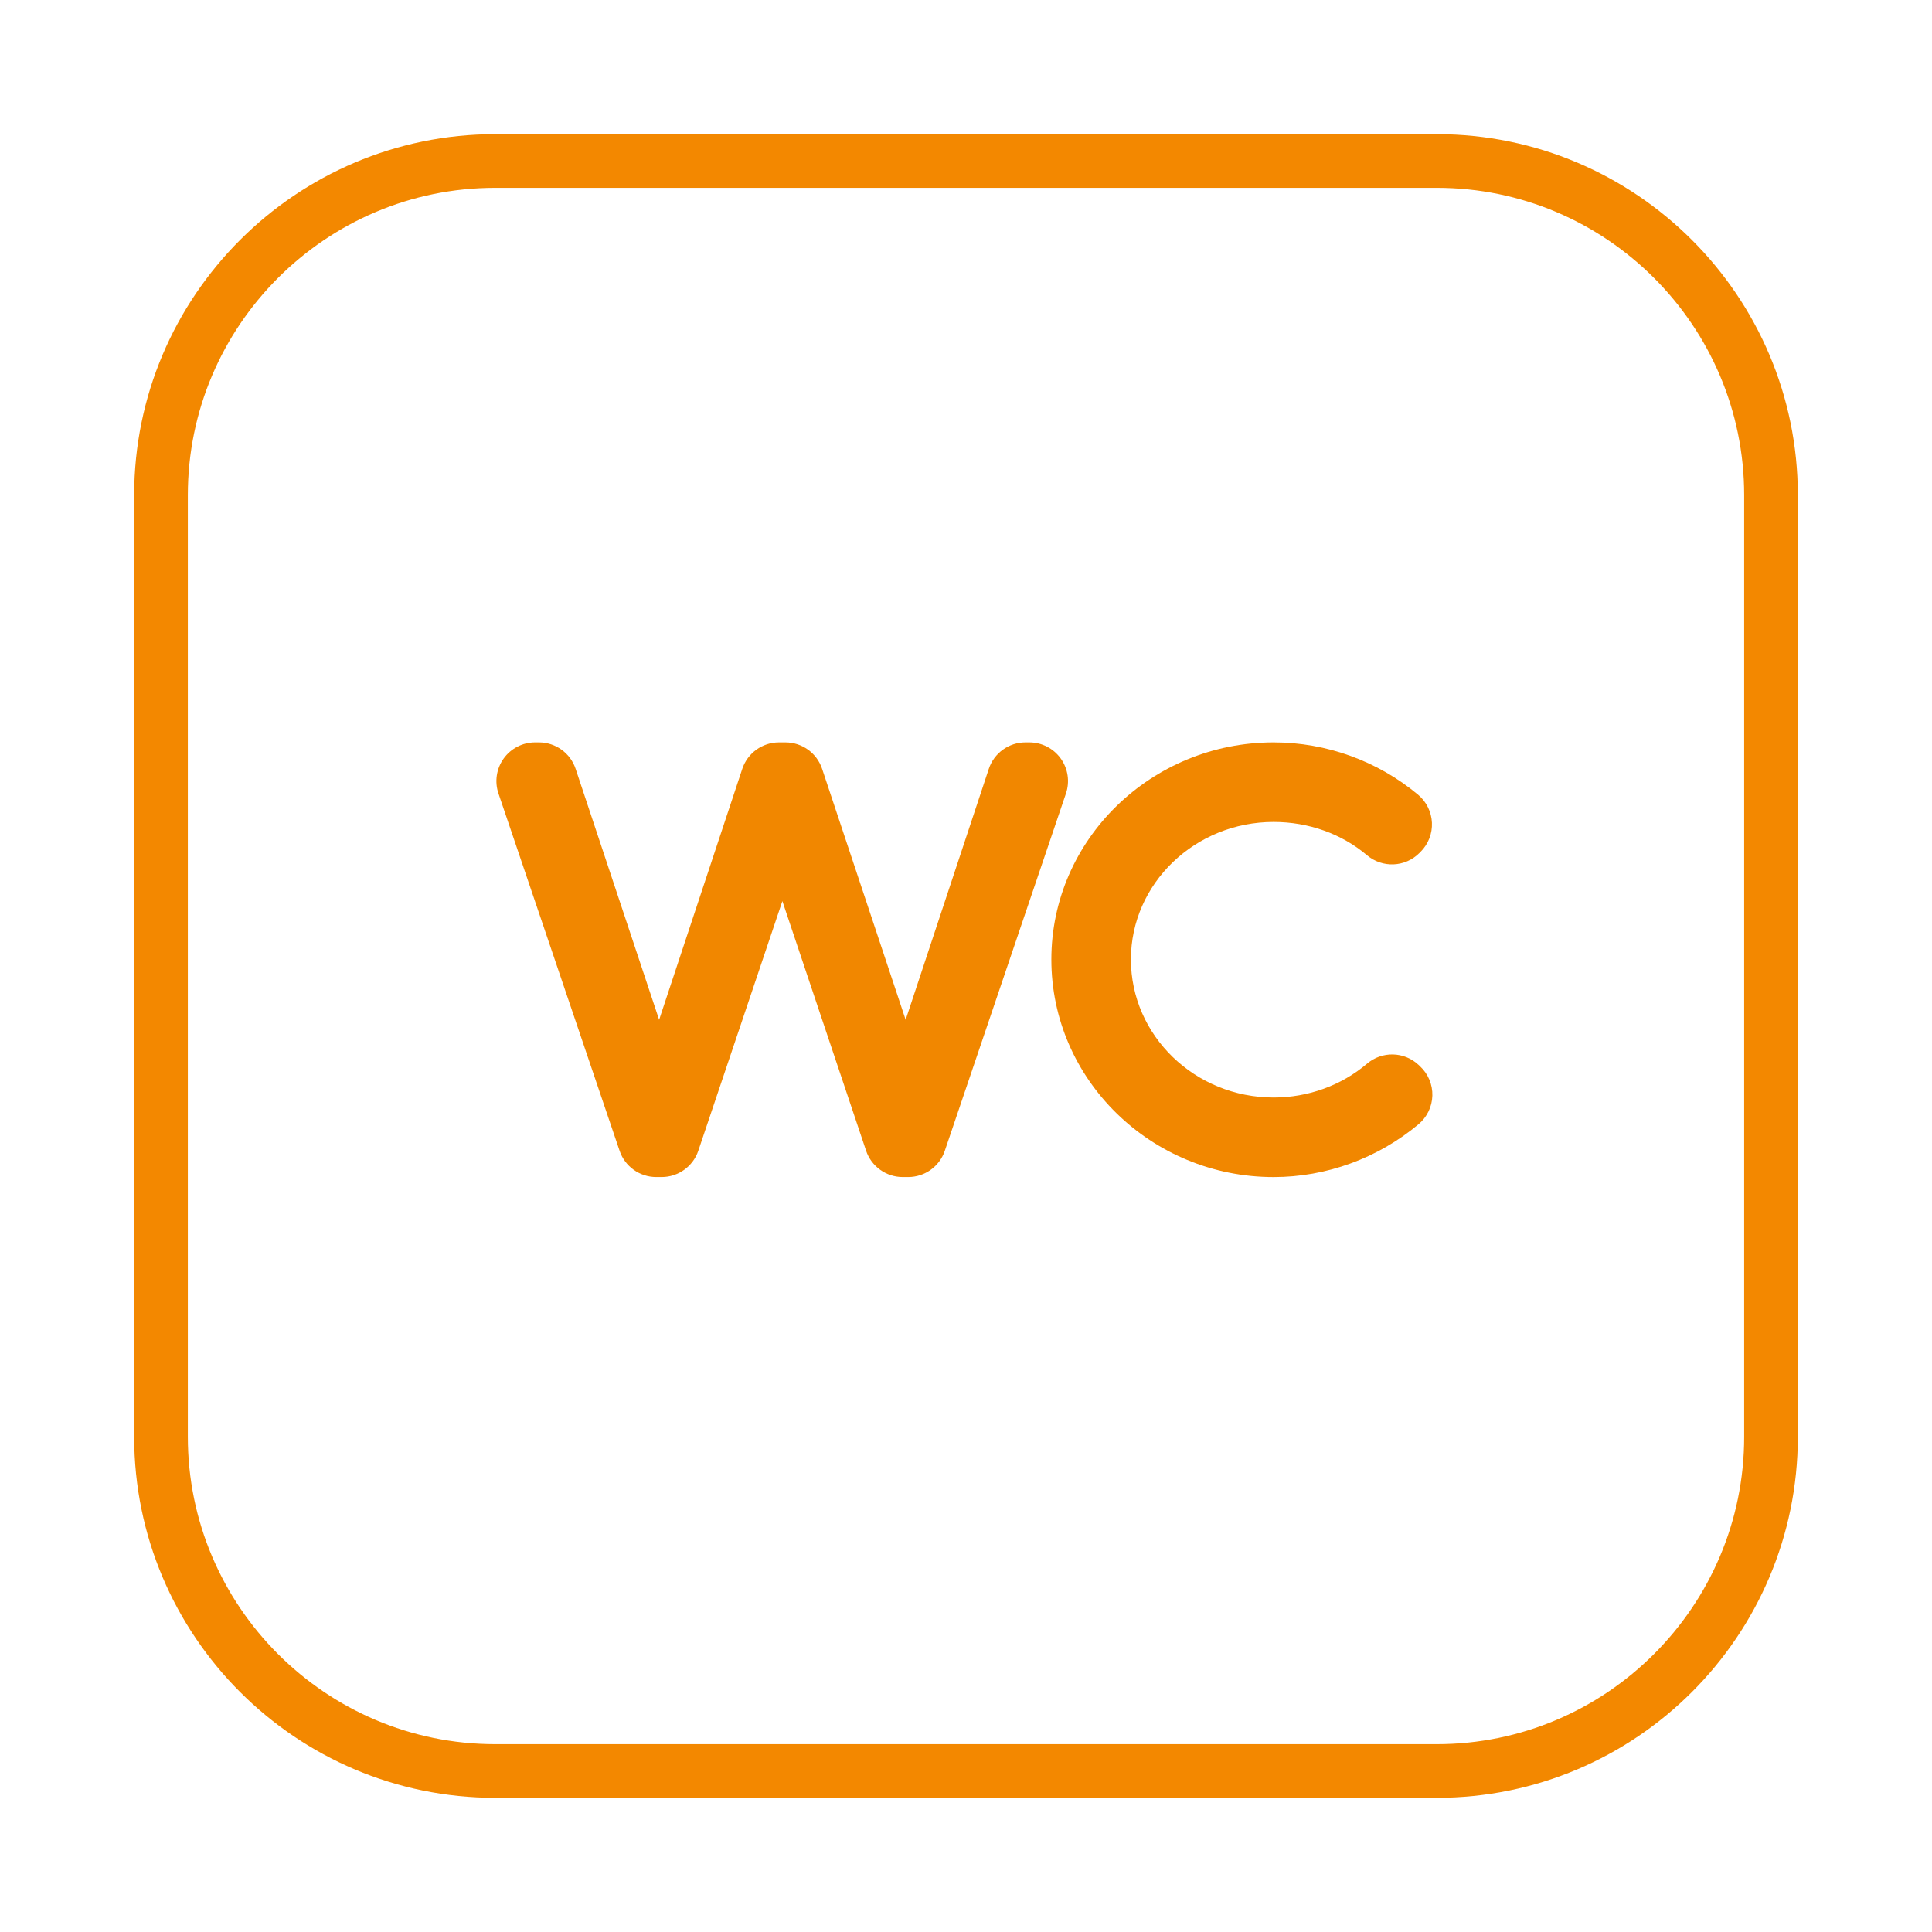
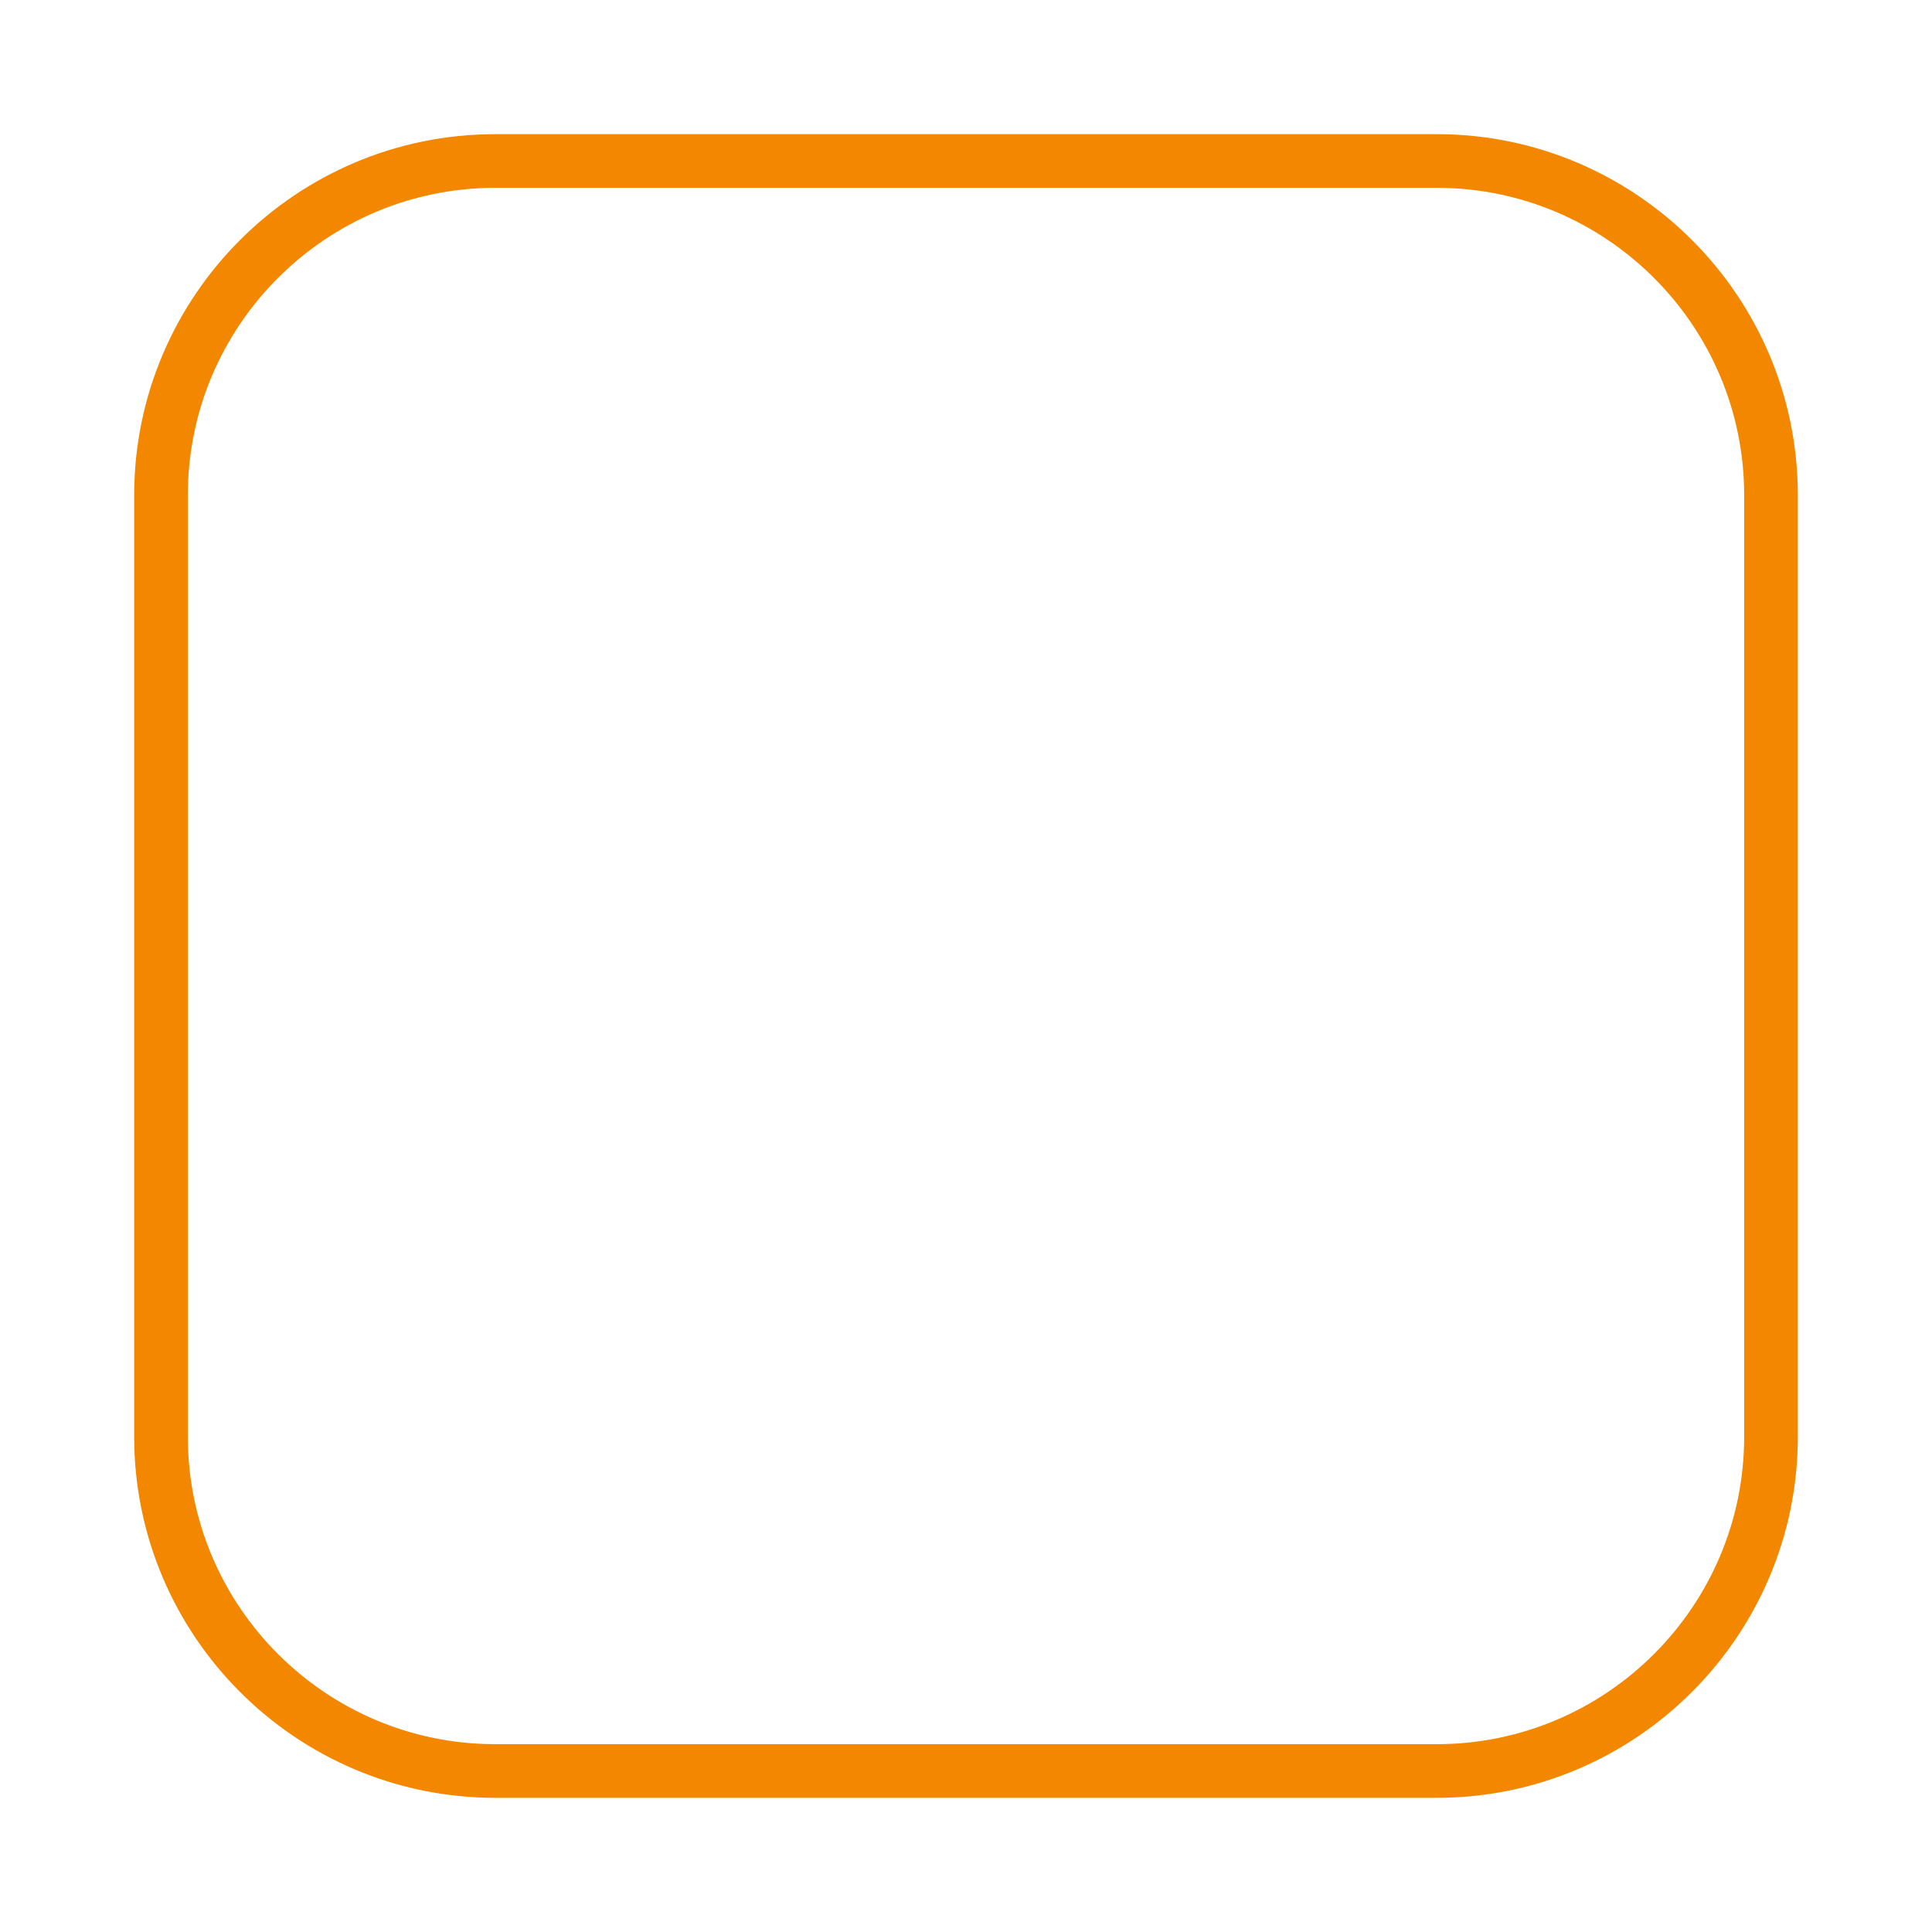
<svg xmlns="http://www.w3.org/2000/svg" width="72px" height="72px" viewBox="0 0 72 72" version="1.1">
  <title>Artboard Copy 9</title>
  <desc>Created with Sketch.</desc>
  <g id="Artboard-Copy-9" stroke="none" stroke-width="1" fill="none" fill-rule="evenodd">
    <g id="Group-18" transform="translate(6, 6)" fill-rule="nonzero">
-       <path d="M33.531,22.268 C33.26,21.891 32.824,21.667 32.359,21.667 L32.217,21.667 C31.595,21.667 31.044,22.065 30.849,22.655 L27.751,32.004 L24.638,22.653 C24.442,22.064 23.891,21.667 23.27,21.667 L23.178,21.667 C23.172,21.667 23.166,21.667 23.161,21.667 C23.155,21.667 23.149,21.667 23.143,21.667 L23.031,21.667 C22.409,21.667 21.858,22.065 21.662,22.655 L18.564,32.004 L15.452,22.653 C15.256,22.064 14.705,21.667 14.084,21.667 L13.942,21.667 C13.477,21.667 13.041,21.891 12.77,22.268 C12.499,22.646 12.427,23.131 12.576,23.571 L17.091,36.887 C17.289,37.472 17.839,37.865 18.457,37.865 L18.516,37.865 C18.533,37.865 18.55,37.865 18.567,37.864 C18.584,37.865 18.601,37.865 18.618,37.865 L18.658,37.865 C19.277,37.865 19.827,37.47 20.024,36.884 L23.157,27.582 L26.276,36.882 C26.473,37.47 27.024,37.865 27.643,37.865 L27.702,37.865 C27.72,37.865 27.737,37.865 27.754,37.864 C27.771,37.865 27.788,37.865 27.805,37.865 L27.845,37.865 C28.463,37.865 29.012,37.472 29.21,36.887 L33.725,23.571 C33.874,23.131 33.802,22.646 33.531,22.268 Z" id="Path" fill="#F18700" />
-       <path d="M46.861,33.681 C46.326,33.184 45.503,33.166 44.947,33.639 C43.988,34.453 42.751,34.901 41.465,34.901 C38.532,34.901 36.146,32.593 36.146,29.756 C36.146,26.93 38.532,24.632 41.465,24.632 C42.764,24.632 43.999,25.072 44.944,25.872 C45.517,26.357 46.365,26.322 46.895,25.791 L46.943,25.743 C47.229,25.457 47.382,25.064 47.364,24.66 C47.346,24.256 47.159,23.878 46.849,23.618 C45.344,22.36 43.432,21.667 41.465,21.667 C36.897,21.667 33.181,25.296 33.181,29.757 C33.181,34.228 36.897,37.866 41.465,37.866 C43.429,37.866 45.346,37.167 46.863,35.899 C47.181,35.633 47.369,35.244 47.38,34.831 C47.391,34.417 47.223,34.018 46.92,33.737 L46.861,33.681 Z" id="Path" fill="#F18700" />
      <path d="M47.544,0 L12.456,0 C5.588,0 0,5.587 0,12.455 L0,47.543 C0,54.412 5.588,60 12.456,60 L47.544,60 C54.413,60 60,54.412 60,47.543 L60,12.455 C60,5.587 54.413,0 47.544,0 Z" id="Path" stroke="#F38800" stroke-width="2" />
    </g>
  </g>
</svg>